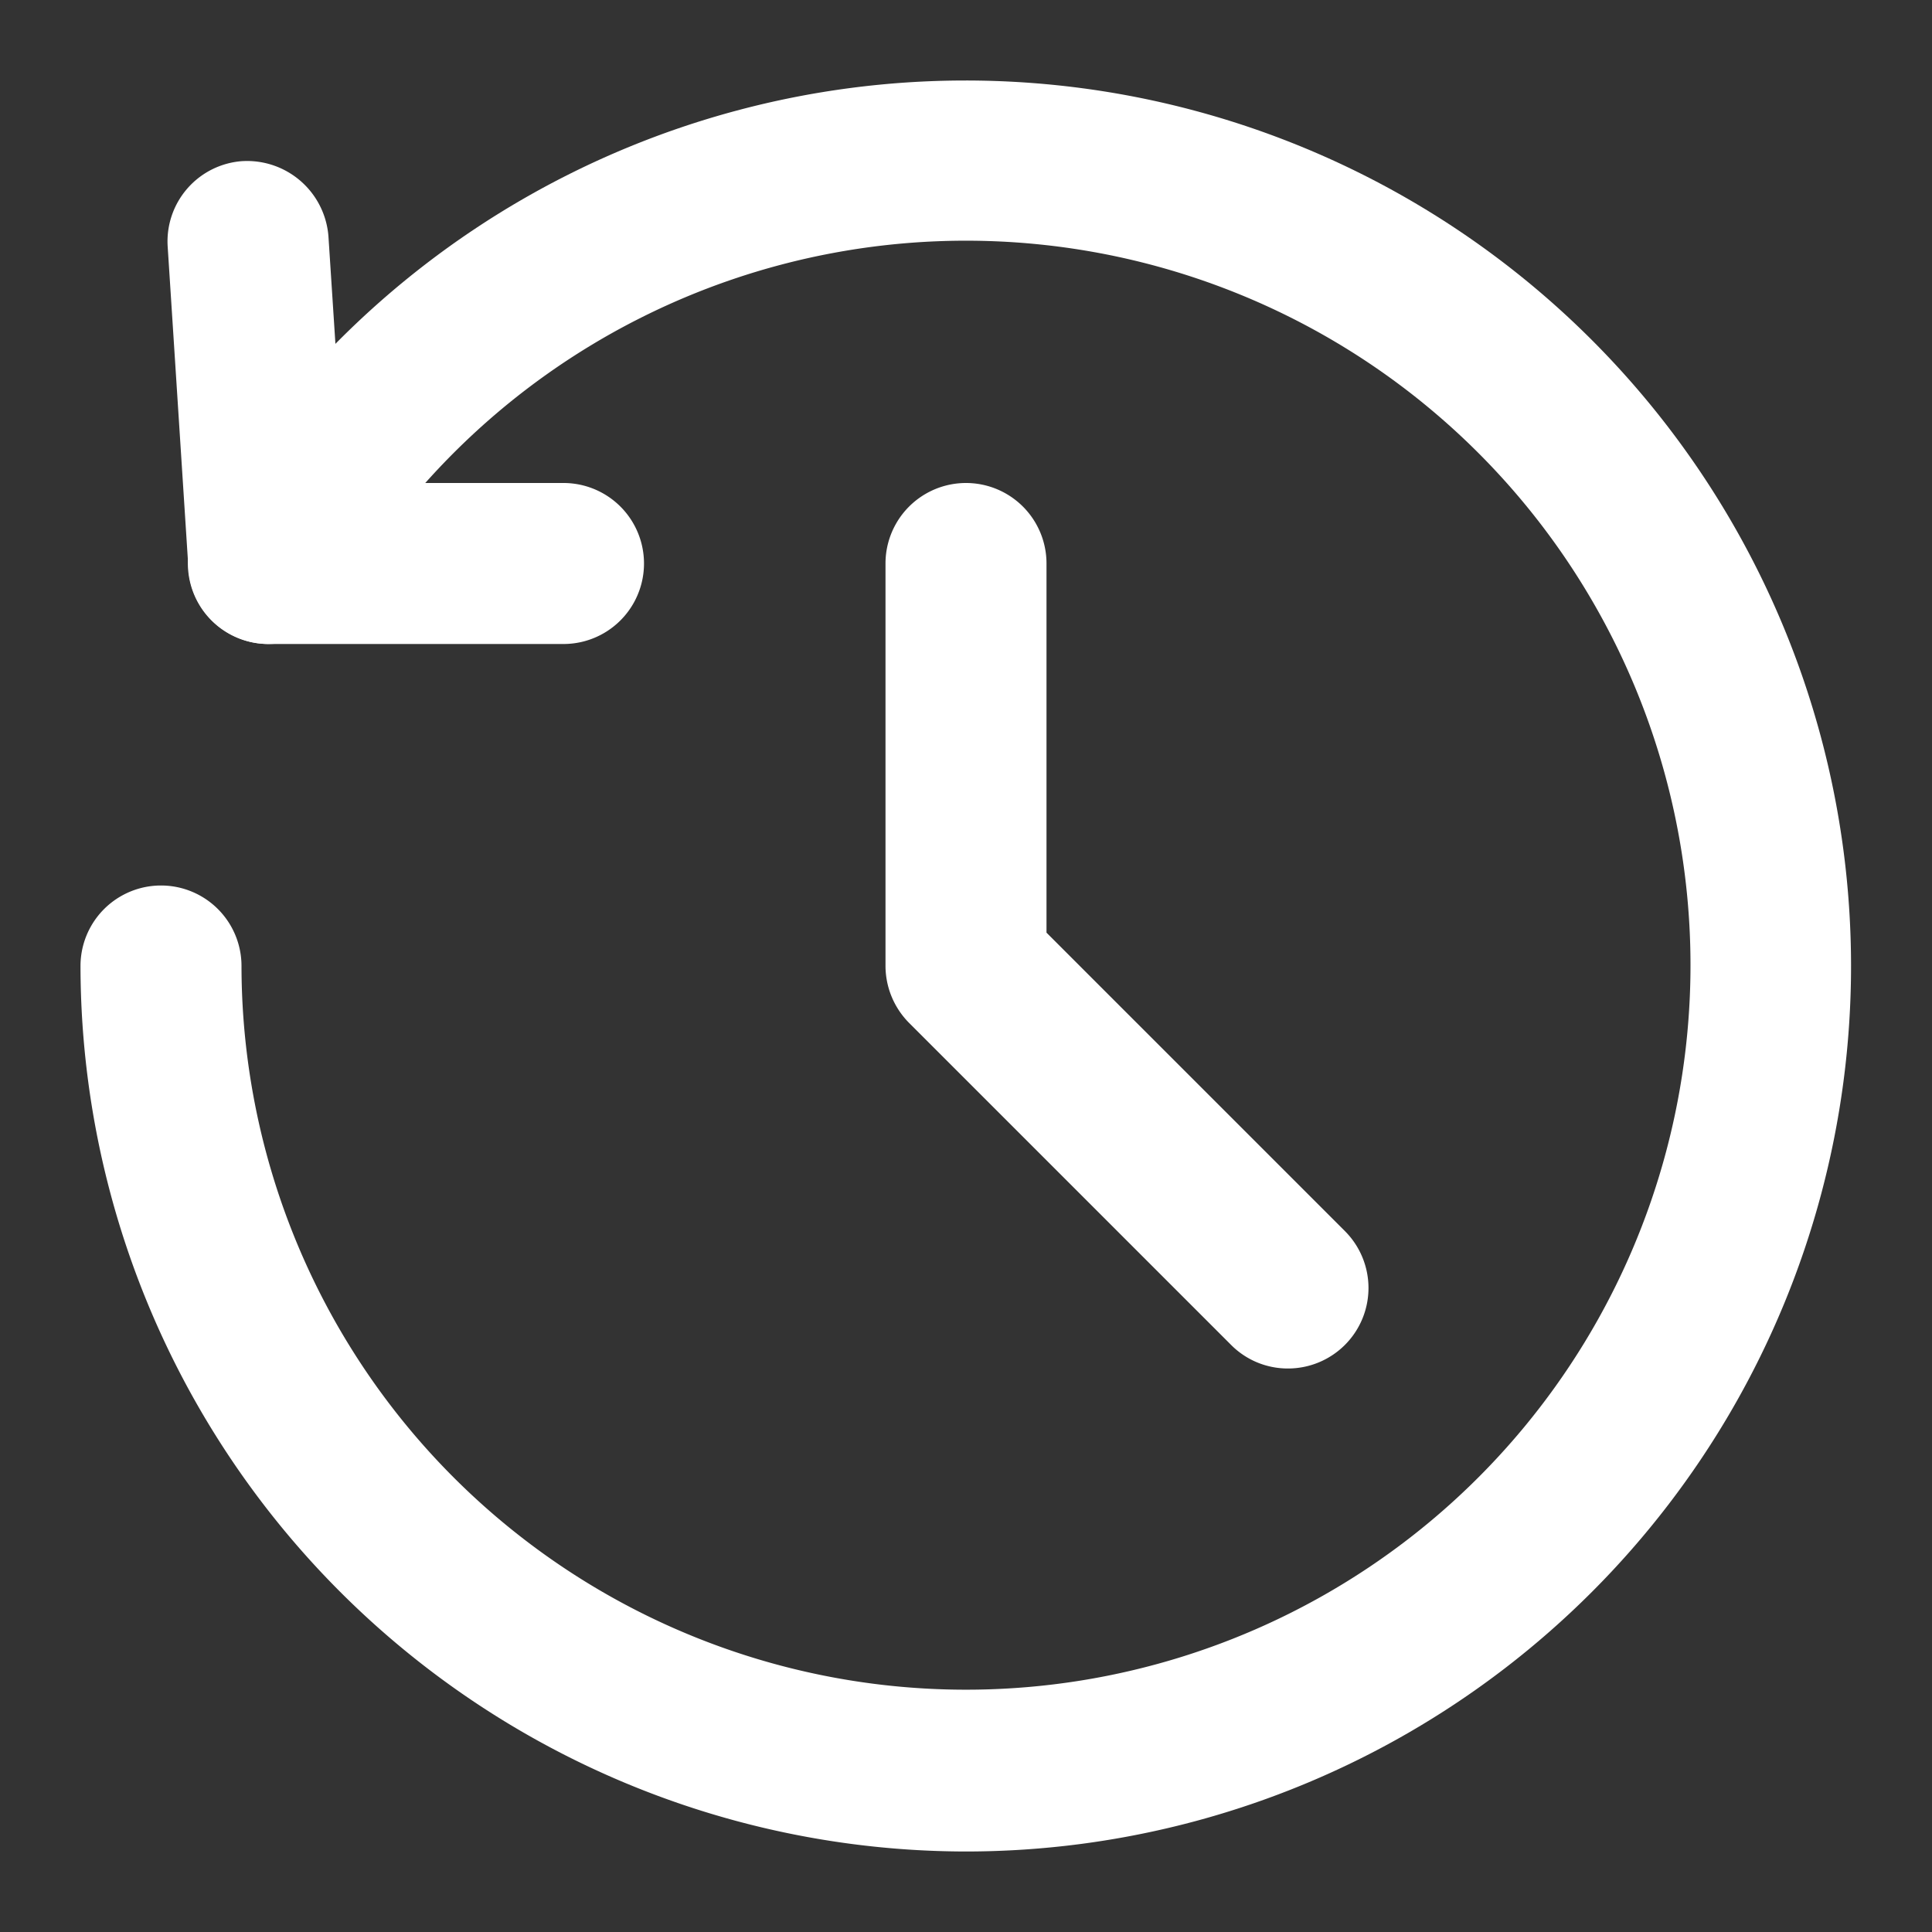
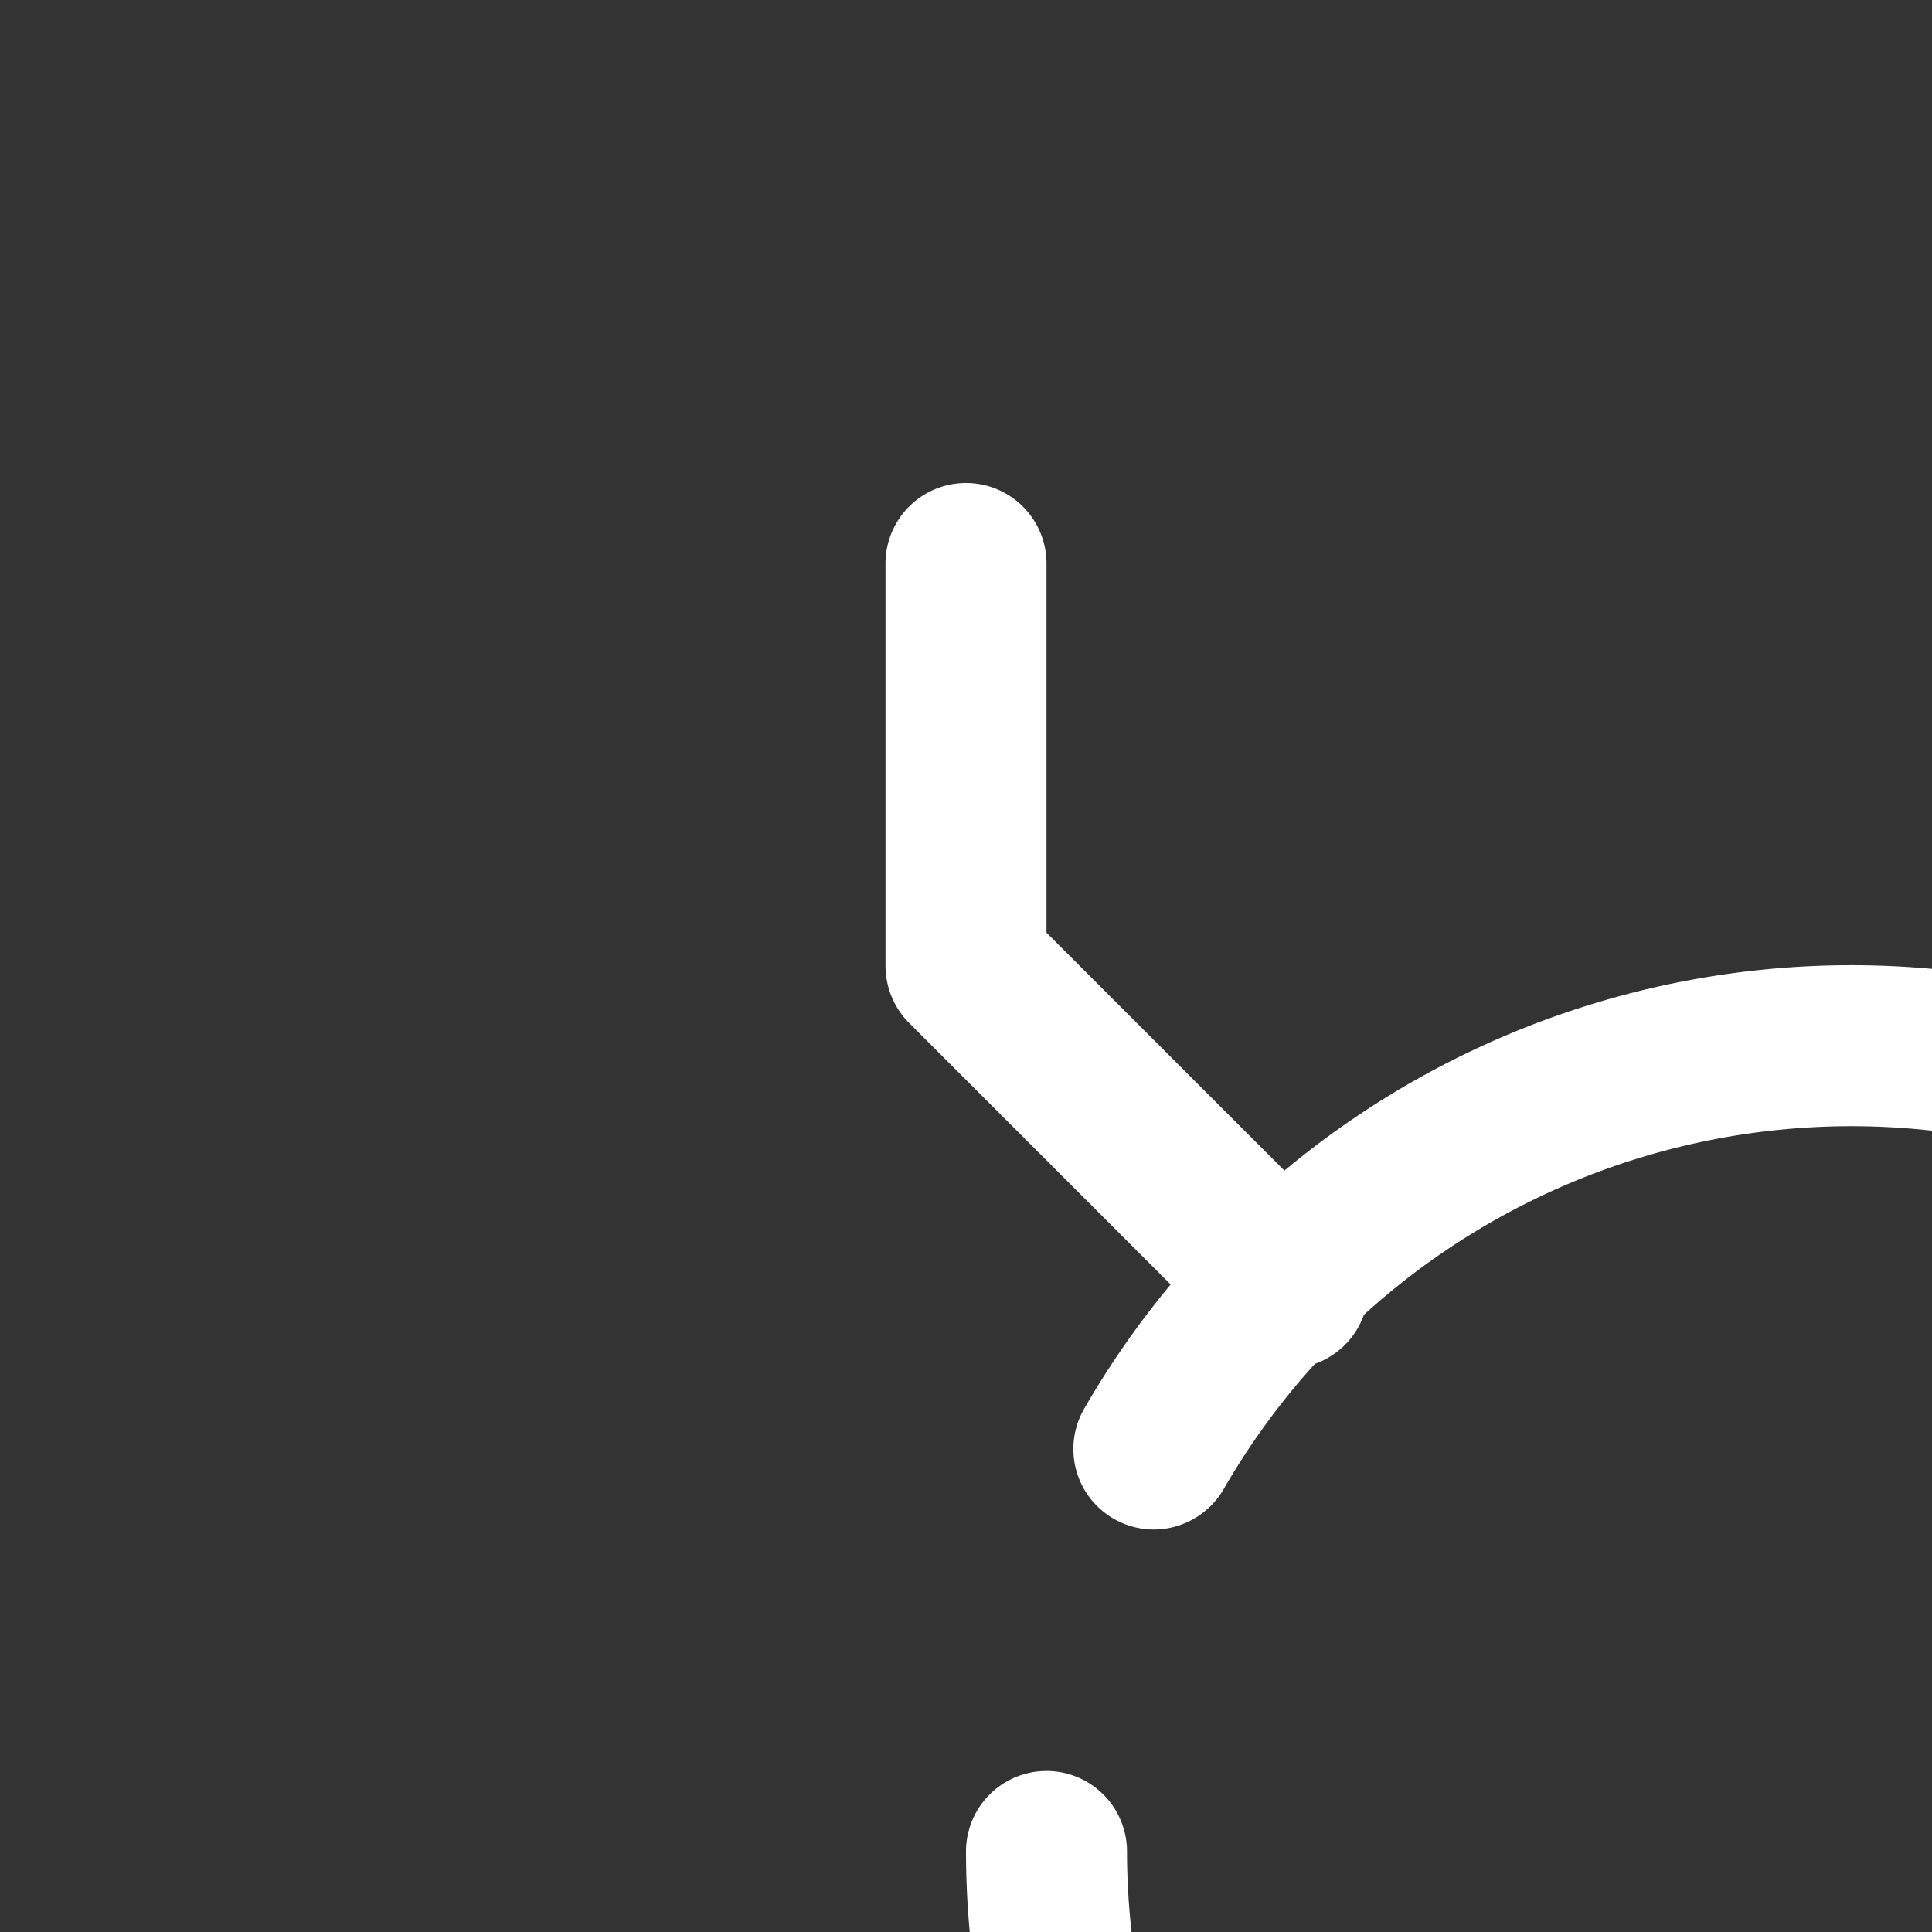
<svg xmlns="http://www.w3.org/2000/svg" width="512" height="512" x="0" y="0" viewBox="0 0 24 24" style="enable-background:new 0 0 512 512" xml:space="preserve">
  <rect x="0" y="0" width="24" height="24" fill="#333333" stroke="none" />
  <g>
    <g data-name="Layer 2">
-       <path d="M3.341 8a1 1 0 0 1-1-.936l-.258-4a1 1 0 0 1 .934-1.063h.006a1.014 1.014 0 0 1 1.057.934L4.279 6H7a1 1 0 0 1 0 2z" fill="#ffffff" opacity="1" data-original="#000000" />
-       <path d="M12 23A11.013 11.013 0 0 1 1 12a1 1 0 0 1 2 0 9 9 0 1 0 1.2-4.5 1.007 1.007 0 0 1-.868.5 1 1 0 0 1-.864-1.5A11 11 0 1 1 12 23z" fill="#ffffff" opacity="1" data-original="#000000" />
+       <path d="M12 23a1 1 0 0 1 2 0 9 9 0 1 0 1.2-4.5 1.007 1.007 0 0 1-.868.5 1 1 0 0 1-.864-1.5A11 11 0 1 1 12 23z" fill="#ffffff" opacity="1" data-original="#000000" />
      <path d="M16 17a.993.993 0 0 1-.707-.293l-4-4A1.008 1.008 0 0 1 11 12V7a1 1 0 0 1 2 0v4.586l3.707 3.707A1 1 0 0 1 16 17z" fill="#ffffff" opacity="1" data-original="#000000" />
    </g>
  </g>
</svg>